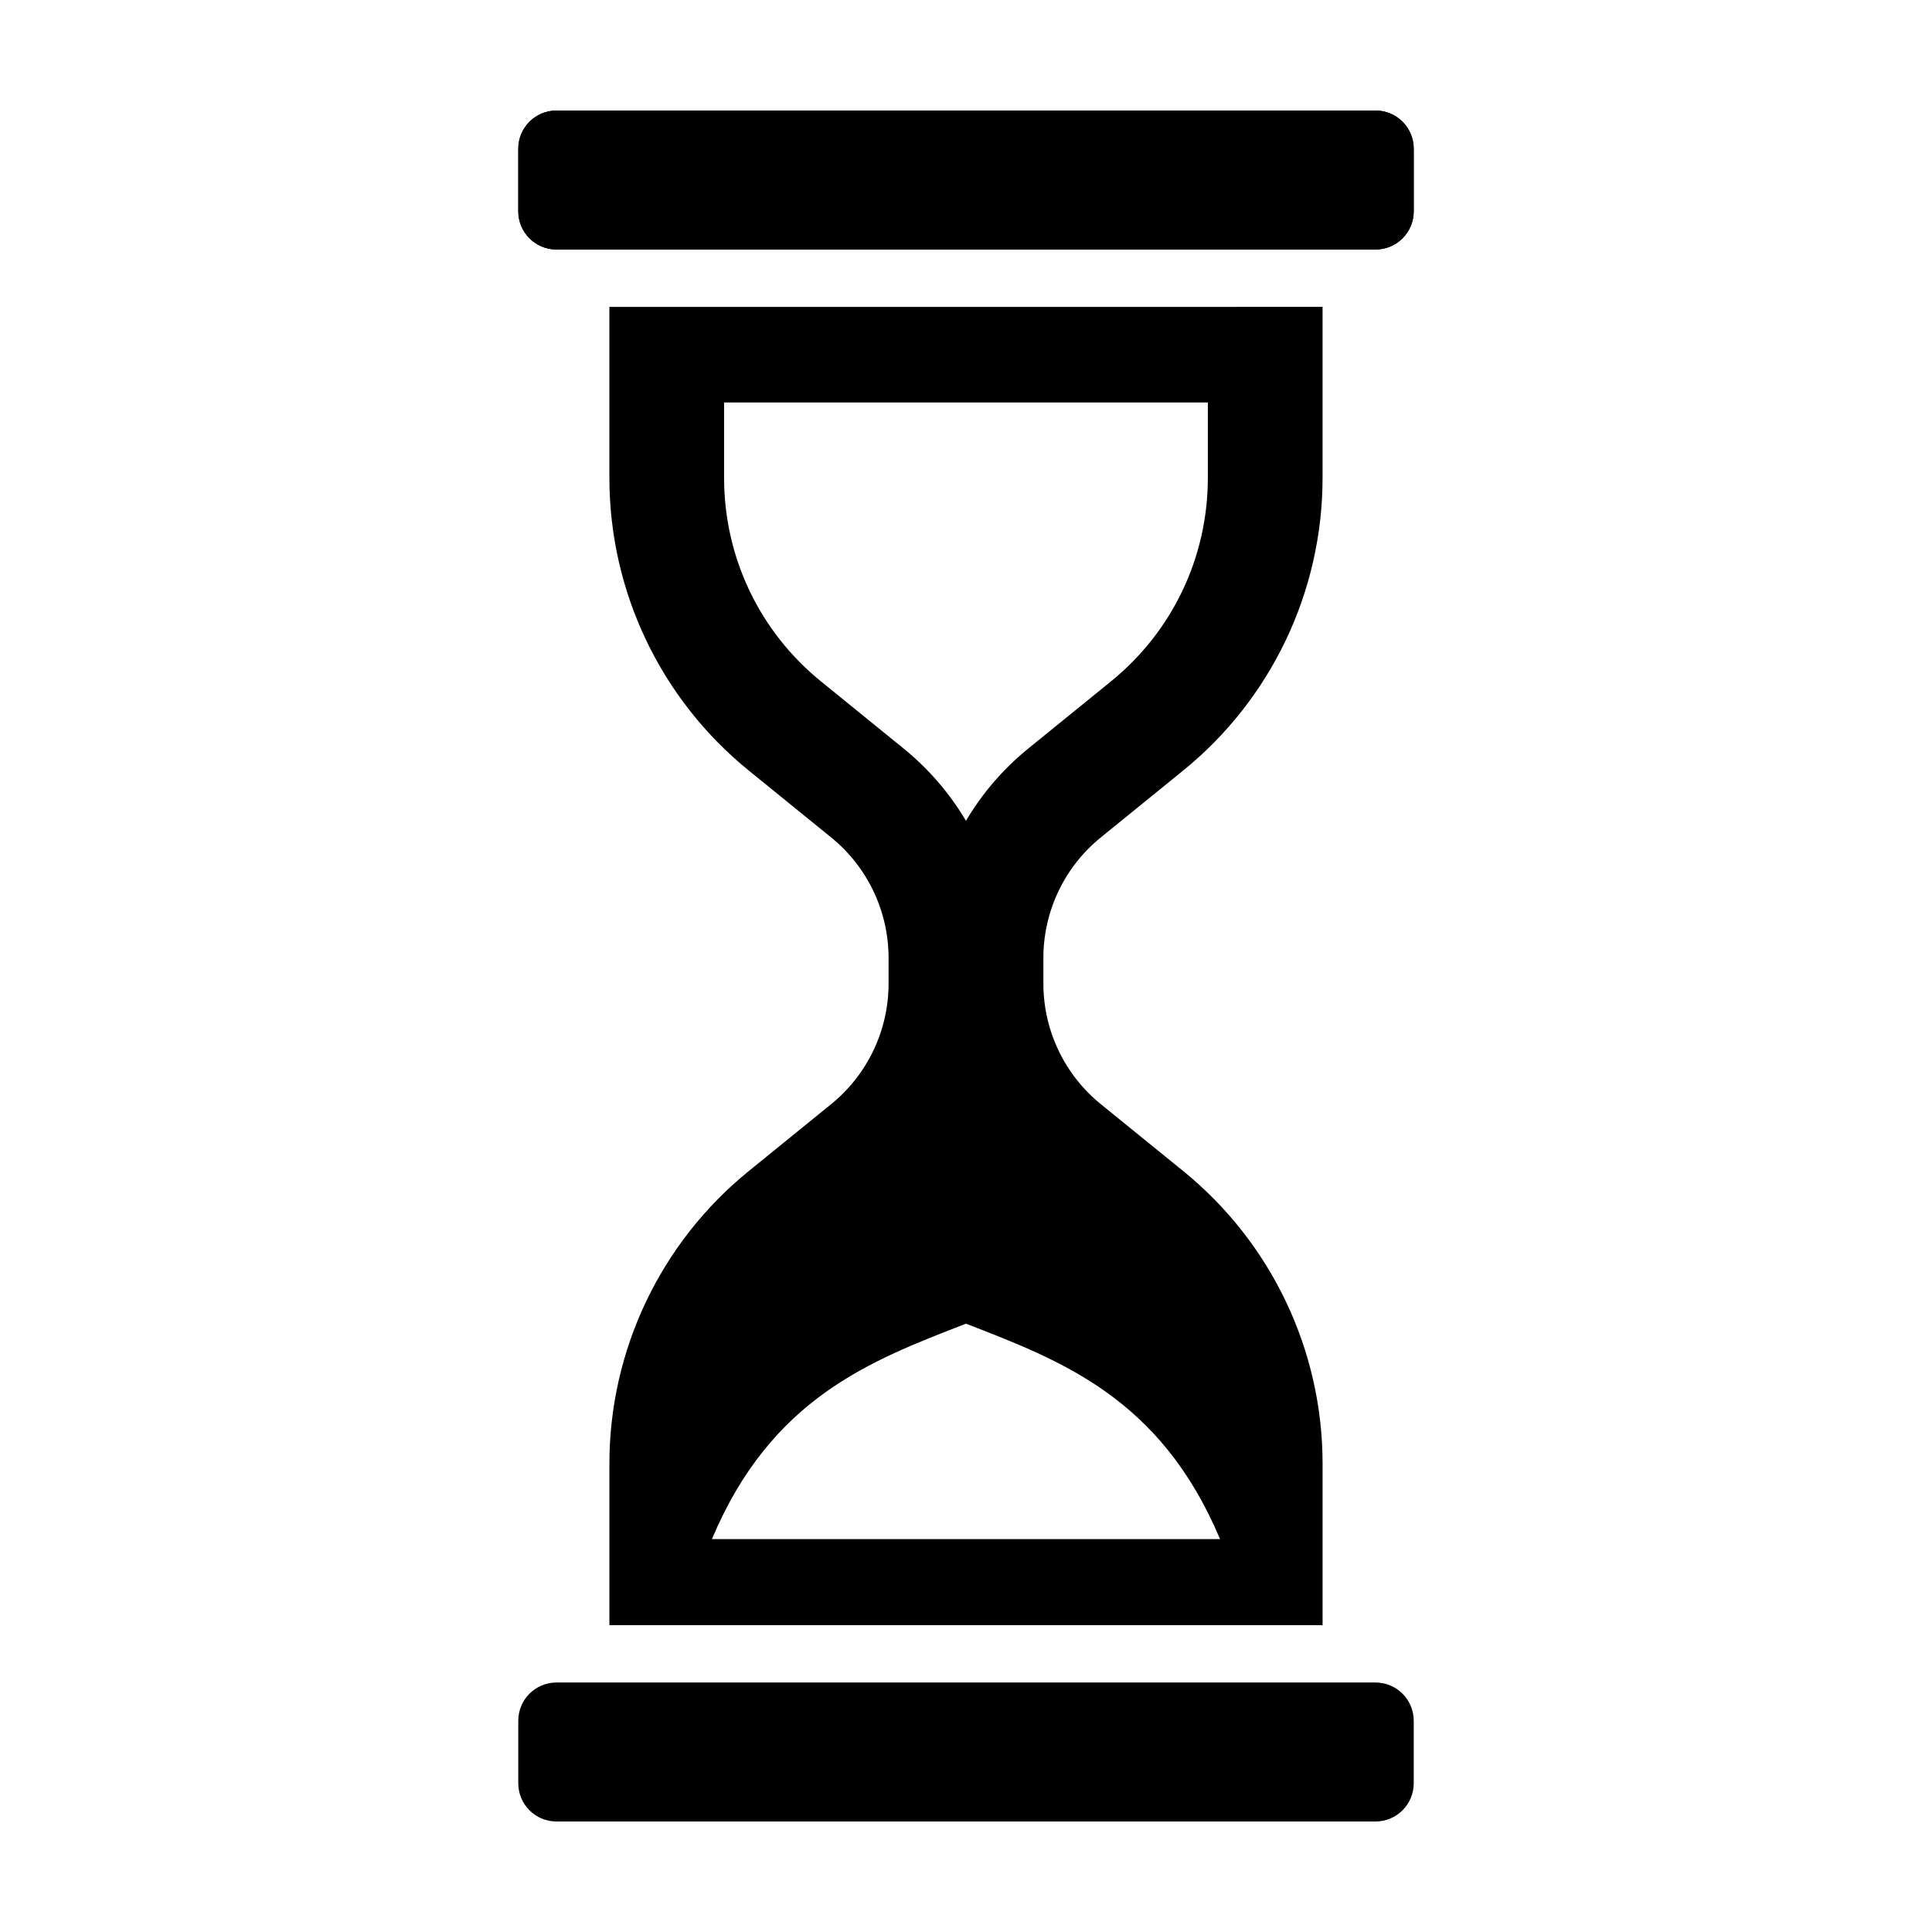
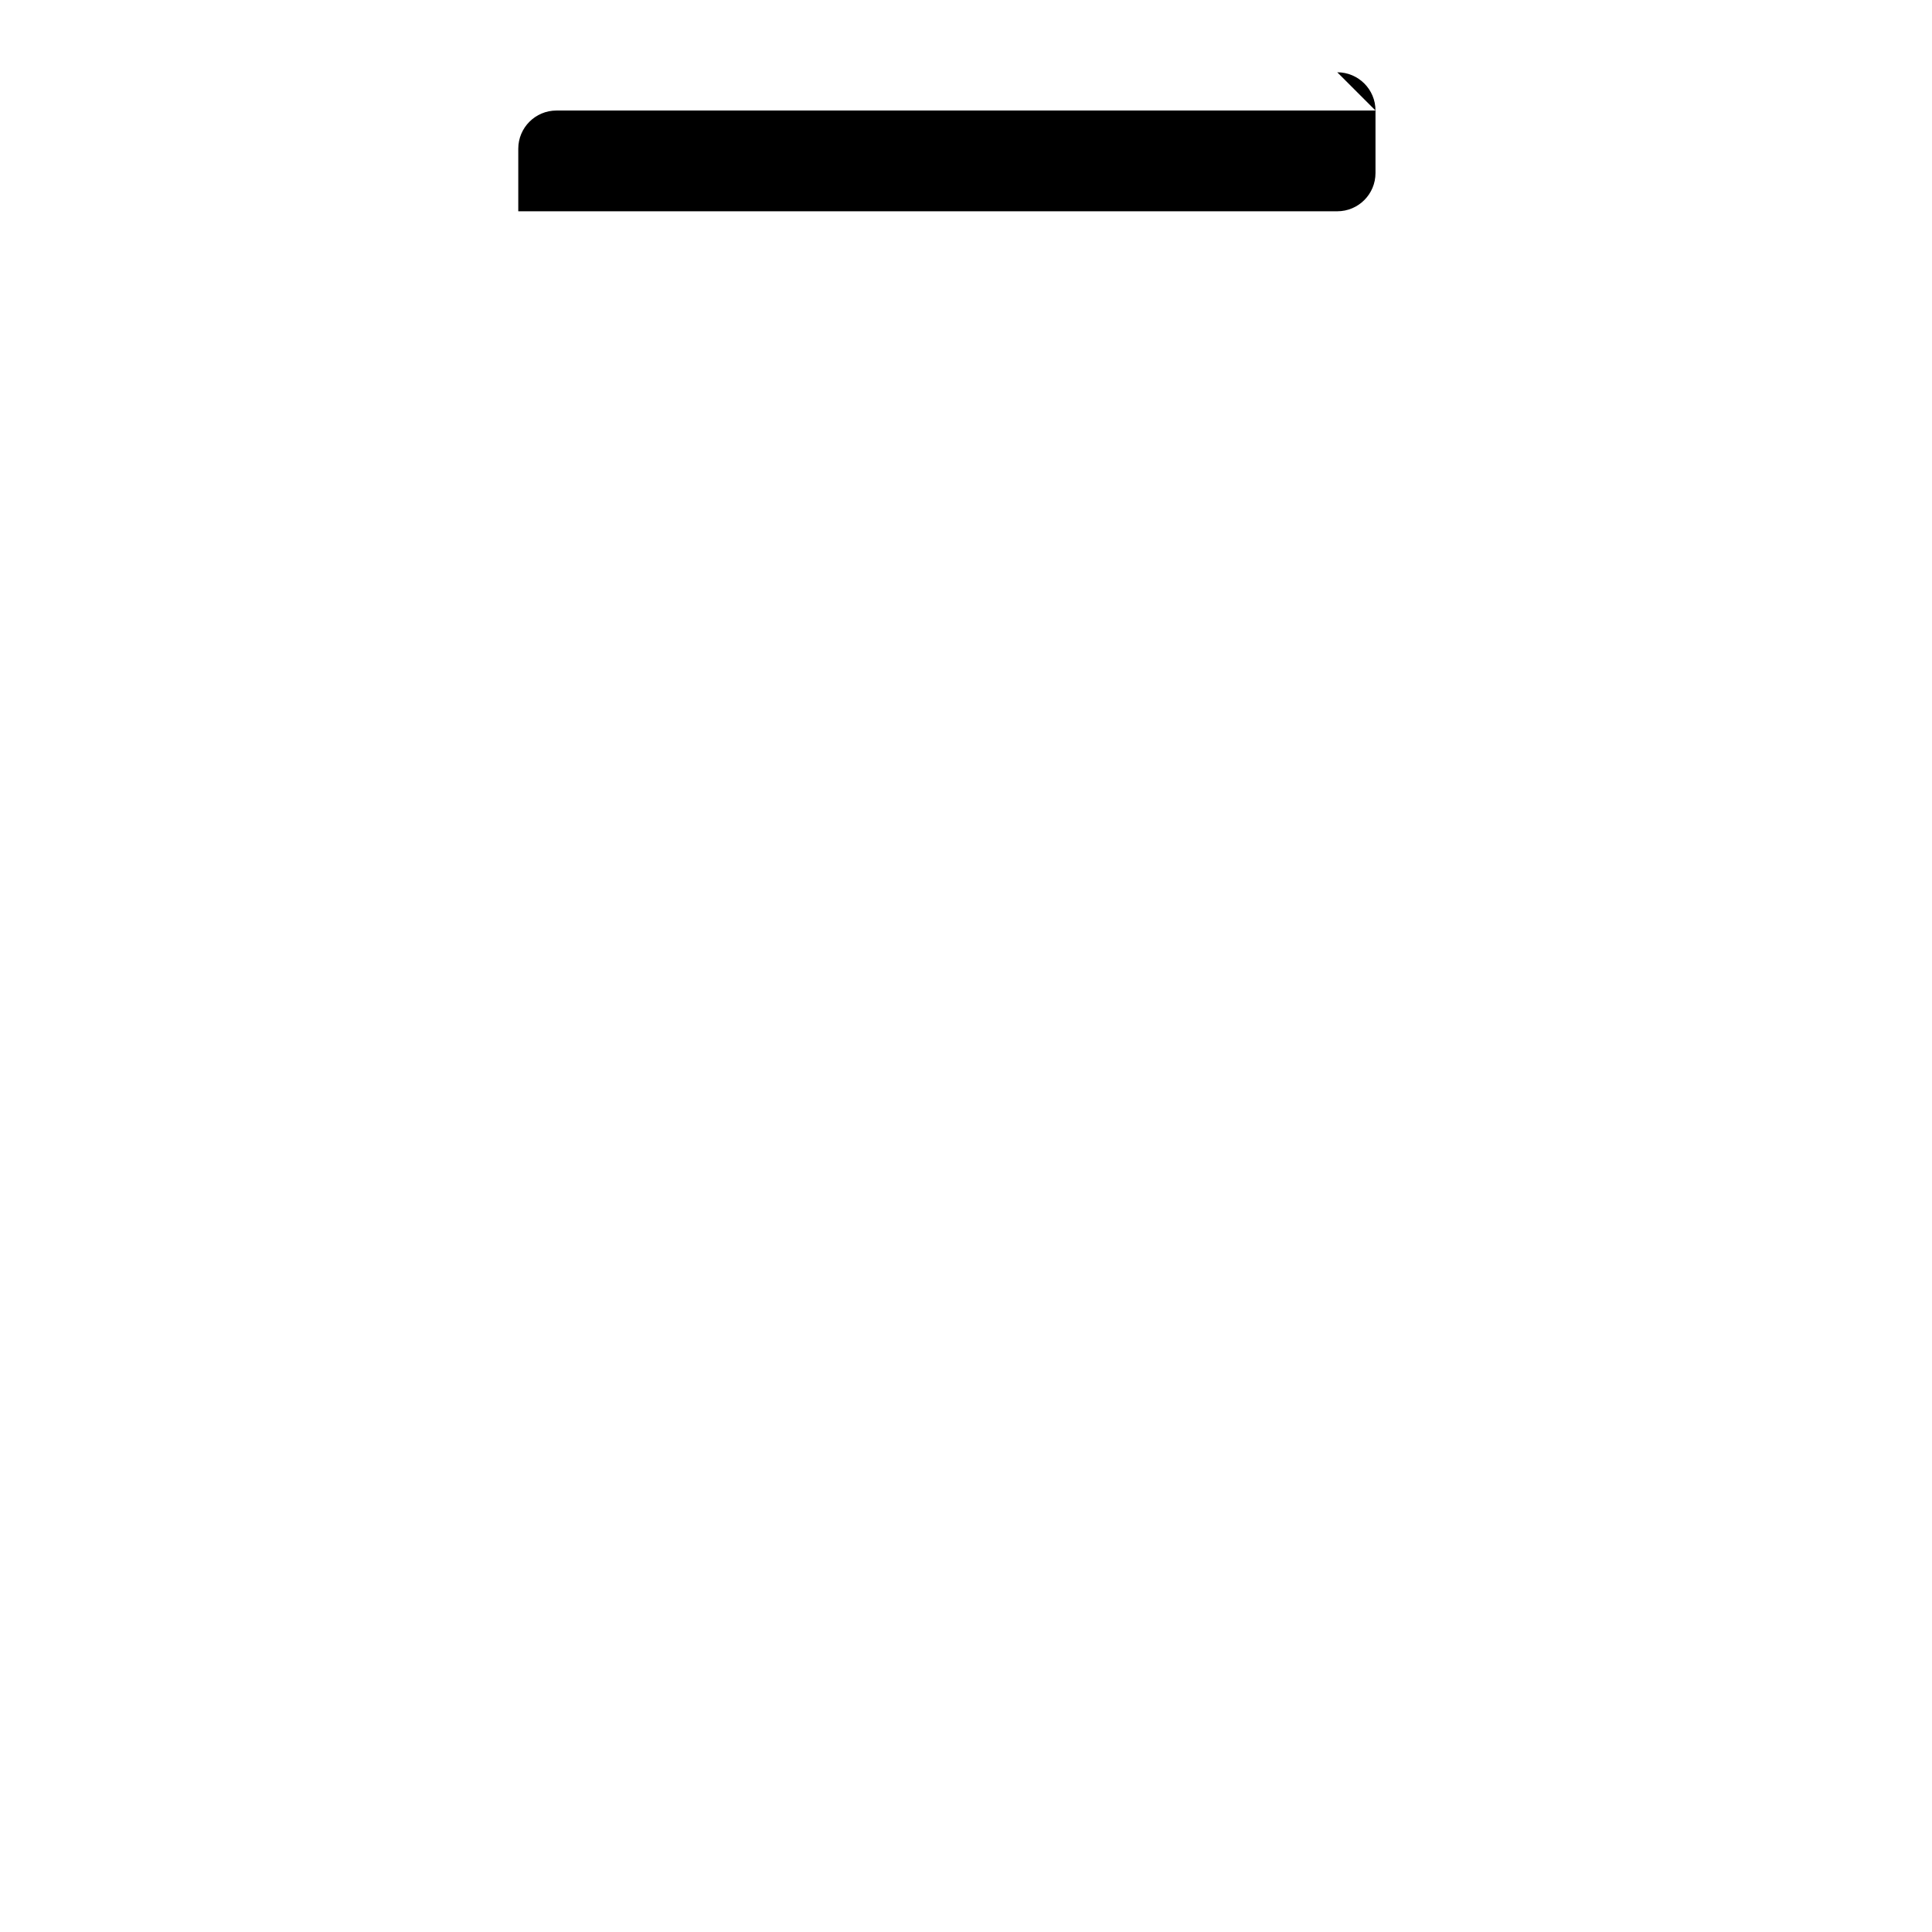
<svg xmlns="http://www.w3.org/2000/svg" fill="#000000" width="800px" height="800px" version="1.1" viewBox="144 144 512 512">
  <g>
-     <path d="m508.52 173.29h-217.04c-5.598 0-10.133 4.535-10.133 10.133v16.57c0 5.598 4.535 10.133 10.133 10.133h217.04c5.598 0 10.133-4.535 10.133-10.133v-16.574c0-5.594-4.535-10.129-10.133-10.129z" />
-     <path d="m508.52 173.29h-217.04c-5.598 0-10.133 4.535-10.133 10.133v16.57c0 5.598 4.535 10.133 10.133 10.133h217.04c5.598 0 10.133-4.535 10.133-10.133v-16.574c0-5.594-4.535-10.129-10.133-10.129z" />
-     <path d="m508.52 589.88h-217.04c-5.598 0-10.133 4.535-10.133 10.133v16.57c0 5.598 4.535 10.133 10.133 10.133h217.04c5.598 0 10.133-4.535 10.133-10.133v-16.57c0-5.594-4.535-10.133-10.133-10.133z" />
-     <path d="m364.27 436.61-21.836 17.73c-23.367 18.973-36.938 47.473-36.938 77.578v42.762h189v-42.762c0-30.102-13.566-58.602-36.938-77.578l-21.836-17.73c-9.629-7.812-15.215-19.559-15.215-31.957l-0.004-6.766c0-12.398 5.586-24.137 15.215-31.957l21.836-17.73c23.367-18.973 36.938-47.473 36.938-77.578v-45.297l-189 0.004v45.297c0 30.102 13.566 58.602 36.938 77.578l21.836 17.73c9.629 7.812 15.215 19.559 15.215 31.957v6.766c0 12.395-5.586 24.133-15.215 31.953zm-2.676-112.01c-16.34-13.266-25.703-32.938-25.703-53.977v-19.965h128.2v19.965c0 21.043-9.367 40.719-25.699 53.973l-21.844 17.734c-6.723 5.457-12.289 11.965-16.559 19.199-4.266-7.234-9.844-13.742-16.566-19.199zm38.402 170.19c-0.012-0.004-0.016-0.004-0.023-0.012h0.051c-0.016 0.004-0.02 0.008-0.027 0.012 25.355 9.824 51.59 19.688 67.328 57.09l-134.66 0.004c15.742-37.41 41.973-47.273 67.332-57.094z" />
+     <path d="m508.52 173.29h-217.04c-5.598 0-10.133 4.535-10.133 10.133v16.57h217.04c5.598 0 10.133-4.535 10.133-10.133v-16.574c0-5.594-4.535-10.129-10.133-10.129z" />
  </g>
</svg>